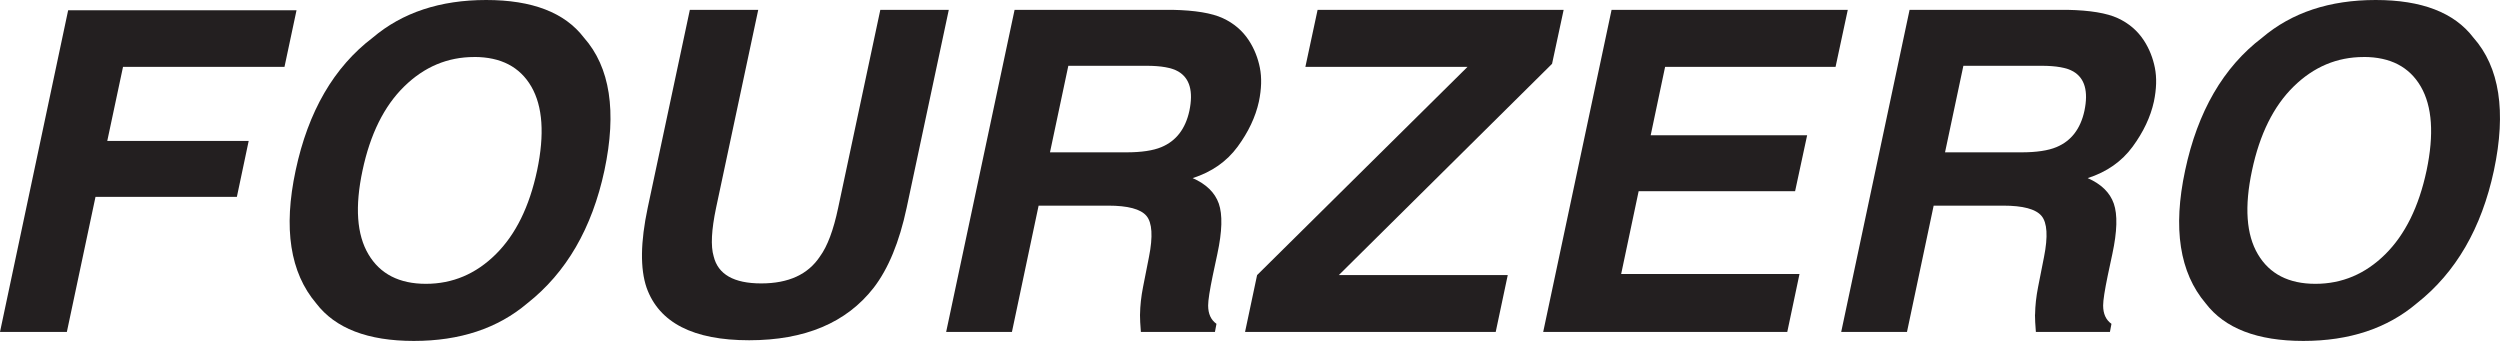
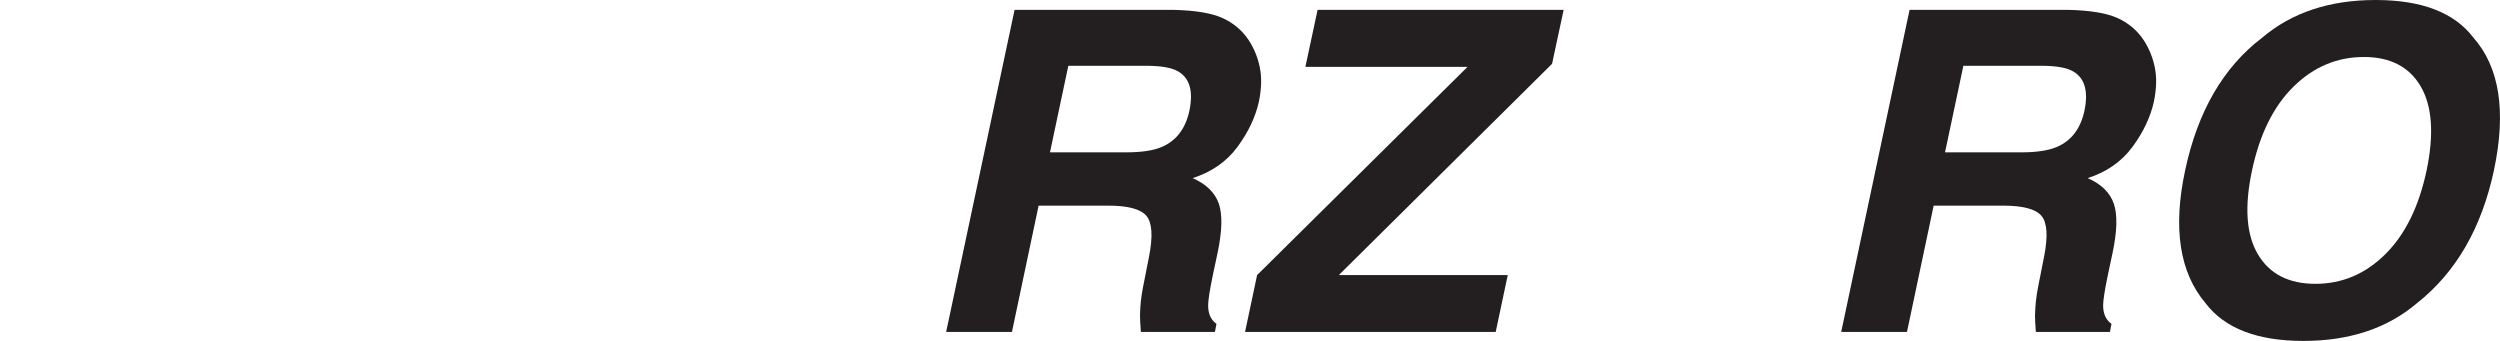
<svg xmlns="http://www.w3.org/2000/svg" viewBox="0 0 558.63 76.17" data-name="Layer 1" id="Layer_1">
  <defs>
    <style>
      .cls-1 {
        fill: #231f20;
      }
    </style>
  </defs>
-   <path d="M55.57,31.49l-2.64,12.5h-31.59l-6.4,30.18H0L15.23,2.29h51.03l-2.69,12.65H27.49l-3.52,16.55h31.59Z" class="cls-1" />
-   <path d="M130.47,8.4c5.86,6.61,7.39,16.5,4.59,29.69-2.77,12.92-8.51,22.82-17.24,29.69-6.61,5.6-15.06,8.4-25.34,8.4s-17.56-2.8-21.83-8.4c-5.83-6.87-7.36-16.76-4.59-29.69,2.8-13.18,8.54-23.08,17.24-29.69,6.61-5.6,15.06-8.4,25.34-8.4s17.56,2.8,21.83,8.4ZM105.96,12.74c-5.96,0-11.17,2.2-15.65,6.59-4.48,4.39-7.58,10.64-9.3,18.75-1.73,8.11-1.29,14.36,1.32,18.75,2.6,4.39,6.88,6.59,12.84,6.59s11.16-2.2,15.6-6.59,7.53-10.64,9.25-18.75c1.69-8.07,1.26-14.31-1.29-18.73-2.56-4.41-6.81-6.62-12.77-6.62Z" class="cls-1" />
-   <path d="M212.01,2.2l-9.42,44.24c-1.63,7.65-4.09,13.61-7.37,17.87-6.09,7.81-15.36,11.72-27.83,11.72s-20.1-3.91-22.9-11.72c-1.46-4.26-1.38-10.22.24-17.87l9.42-44.24h15.28l-9.42,44.24c-1.04,4.95-1.22,8.56-.54,10.84.98,4.04,4.52,6.05,10.64,6.05s10.47-2.02,13.13-6.05c1.66-2.28,3.01-5.89,4.05-10.84l9.42-44.24h15.28Z" class="cls-1" />
  <path d="M254.74,70.31c.03-2.02.26-4.08.68-6.2l1.32-6.69c.91-4.59.72-7.65-.56-9.18-1.29-1.53-4.14-2.29-8.57-2.29h-15.53l-5.96,28.22h-14.7L226.71,2.2h35.3c5.01.1,8.76.72,11.23,1.86,2.47,1.14,4.43,2.82,5.86,5.03,1.17,1.82,1.98,3.84,2.42,6.05.44,2.21.37,4.74-.22,7.57-.75,3.42-2.34,6.78-4.76,10.08-2.43,3.3-5.77,5.64-10.04,7.01,3.03,1.33,4.97,3.23,5.84,5.69.86,2.46.76,6.21-.32,11.25l-1.03,4.83c-.68,3.29-1.03,5.52-1.03,6.69,0,1.86.62,3.22,1.86,4.1l-.34,1.81h-16.55c-.13-1.59-.2-2.88-.2-3.86ZM256.2,14.7h-17.48l-4.1,19.34h17.04c3.39,0,6.01-.39,7.86-1.17,3.29-1.37,5.37-4.07,6.25-8.11.91-4.36.08-7.29-2.49-8.79-1.46-.85-3.83-1.27-7.08-1.27Z" class="cls-1" />
  <path d="M299.17,61.47h37.74l-2.69,12.7h-56.01l2.69-12.7,47.02-46.53h-36.23l2.73-12.74h54.98l-2.59,12.06-47.66,47.22Z" class="cls-1" />
-   <path d="M402.1,61.23l-2.73,12.94h-54.54l15.28-71.97h52.78l-2.73,12.74h-38.09l-3.22,15.28h34.96l-2.69,12.5h-34.96l-3.91,18.51h39.84Z" class="cls-1" />
  <path d="M454.74,70.31c.03-2.02.26-4.08.68-6.2l1.32-6.69c.91-4.59.72-7.65-.56-9.18-1.29-1.53-4.14-2.29-8.57-2.29h-15.53l-5.96,28.22h-14.7l15.28-71.97h35.3c5.01.1,8.76.72,11.23,1.86,2.47,1.14,4.43,2.82,5.86,5.03,1.17,1.82,1.98,3.84,2.42,6.05.44,2.21.37,4.74-.22,7.57-.75,3.42-2.34,6.78-4.76,10.08-2.43,3.3-5.77,5.64-10.03,7.01,3.03,1.33,4.97,3.23,5.83,5.69.86,2.46.76,6.21-.32,11.25l-1.03,4.83c-.68,3.29-1.03,5.52-1.03,6.69,0,1.86.62,3.22,1.86,4.1l-.34,1.81h-16.55c-.13-1.59-.2-2.88-.2-3.86ZM456.2,14.7h-17.48l-4.1,19.34h17.04c3.38,0,6.01-.39,7.86-1.17,3.29-1.37,5.37-4.07,6.25-8.11.91-4.36.08-7.29-2.49-8.79-1.46-.85-3.83-1.27-7.08-1.27Z" class="cls-1" />
  <path d="M552.68,8.4c5.86,6.61,7.39,16.5,4.59,29.69-2.77,12.92-8.51,22.82-17.24,29.69-6.61,5.6-15.06,8.4-25.34,8.4s-17.56-2.8-21.83-8.4c-5.83-6.87-7.36-16.76-4.59-29.69,2.8-13.18,8.54-23.08,17.24-29.69,6.61-5.6,15.05-8.4,25.34-8.4s17.56,2.8,21.83,8.4ZM528.17,12.74c-5.96,0-11.17,2.2-15.65,6.59-4.48,4.39-7.58,10.64-9.3,18.75-1.73,8.11-1.29,14.36,1.32,18.75,2.6,4.39,6.88,6.59,12.84,6.59s11.16-2.2,15.6-6.59,7.53-10.64,9.25-18.75c1.69-8.07,1.26-14.31-1.29-18.73-2.56-4.41-6.81-6.62-12.77-6.62Z" class="cls-1" />
</svg>